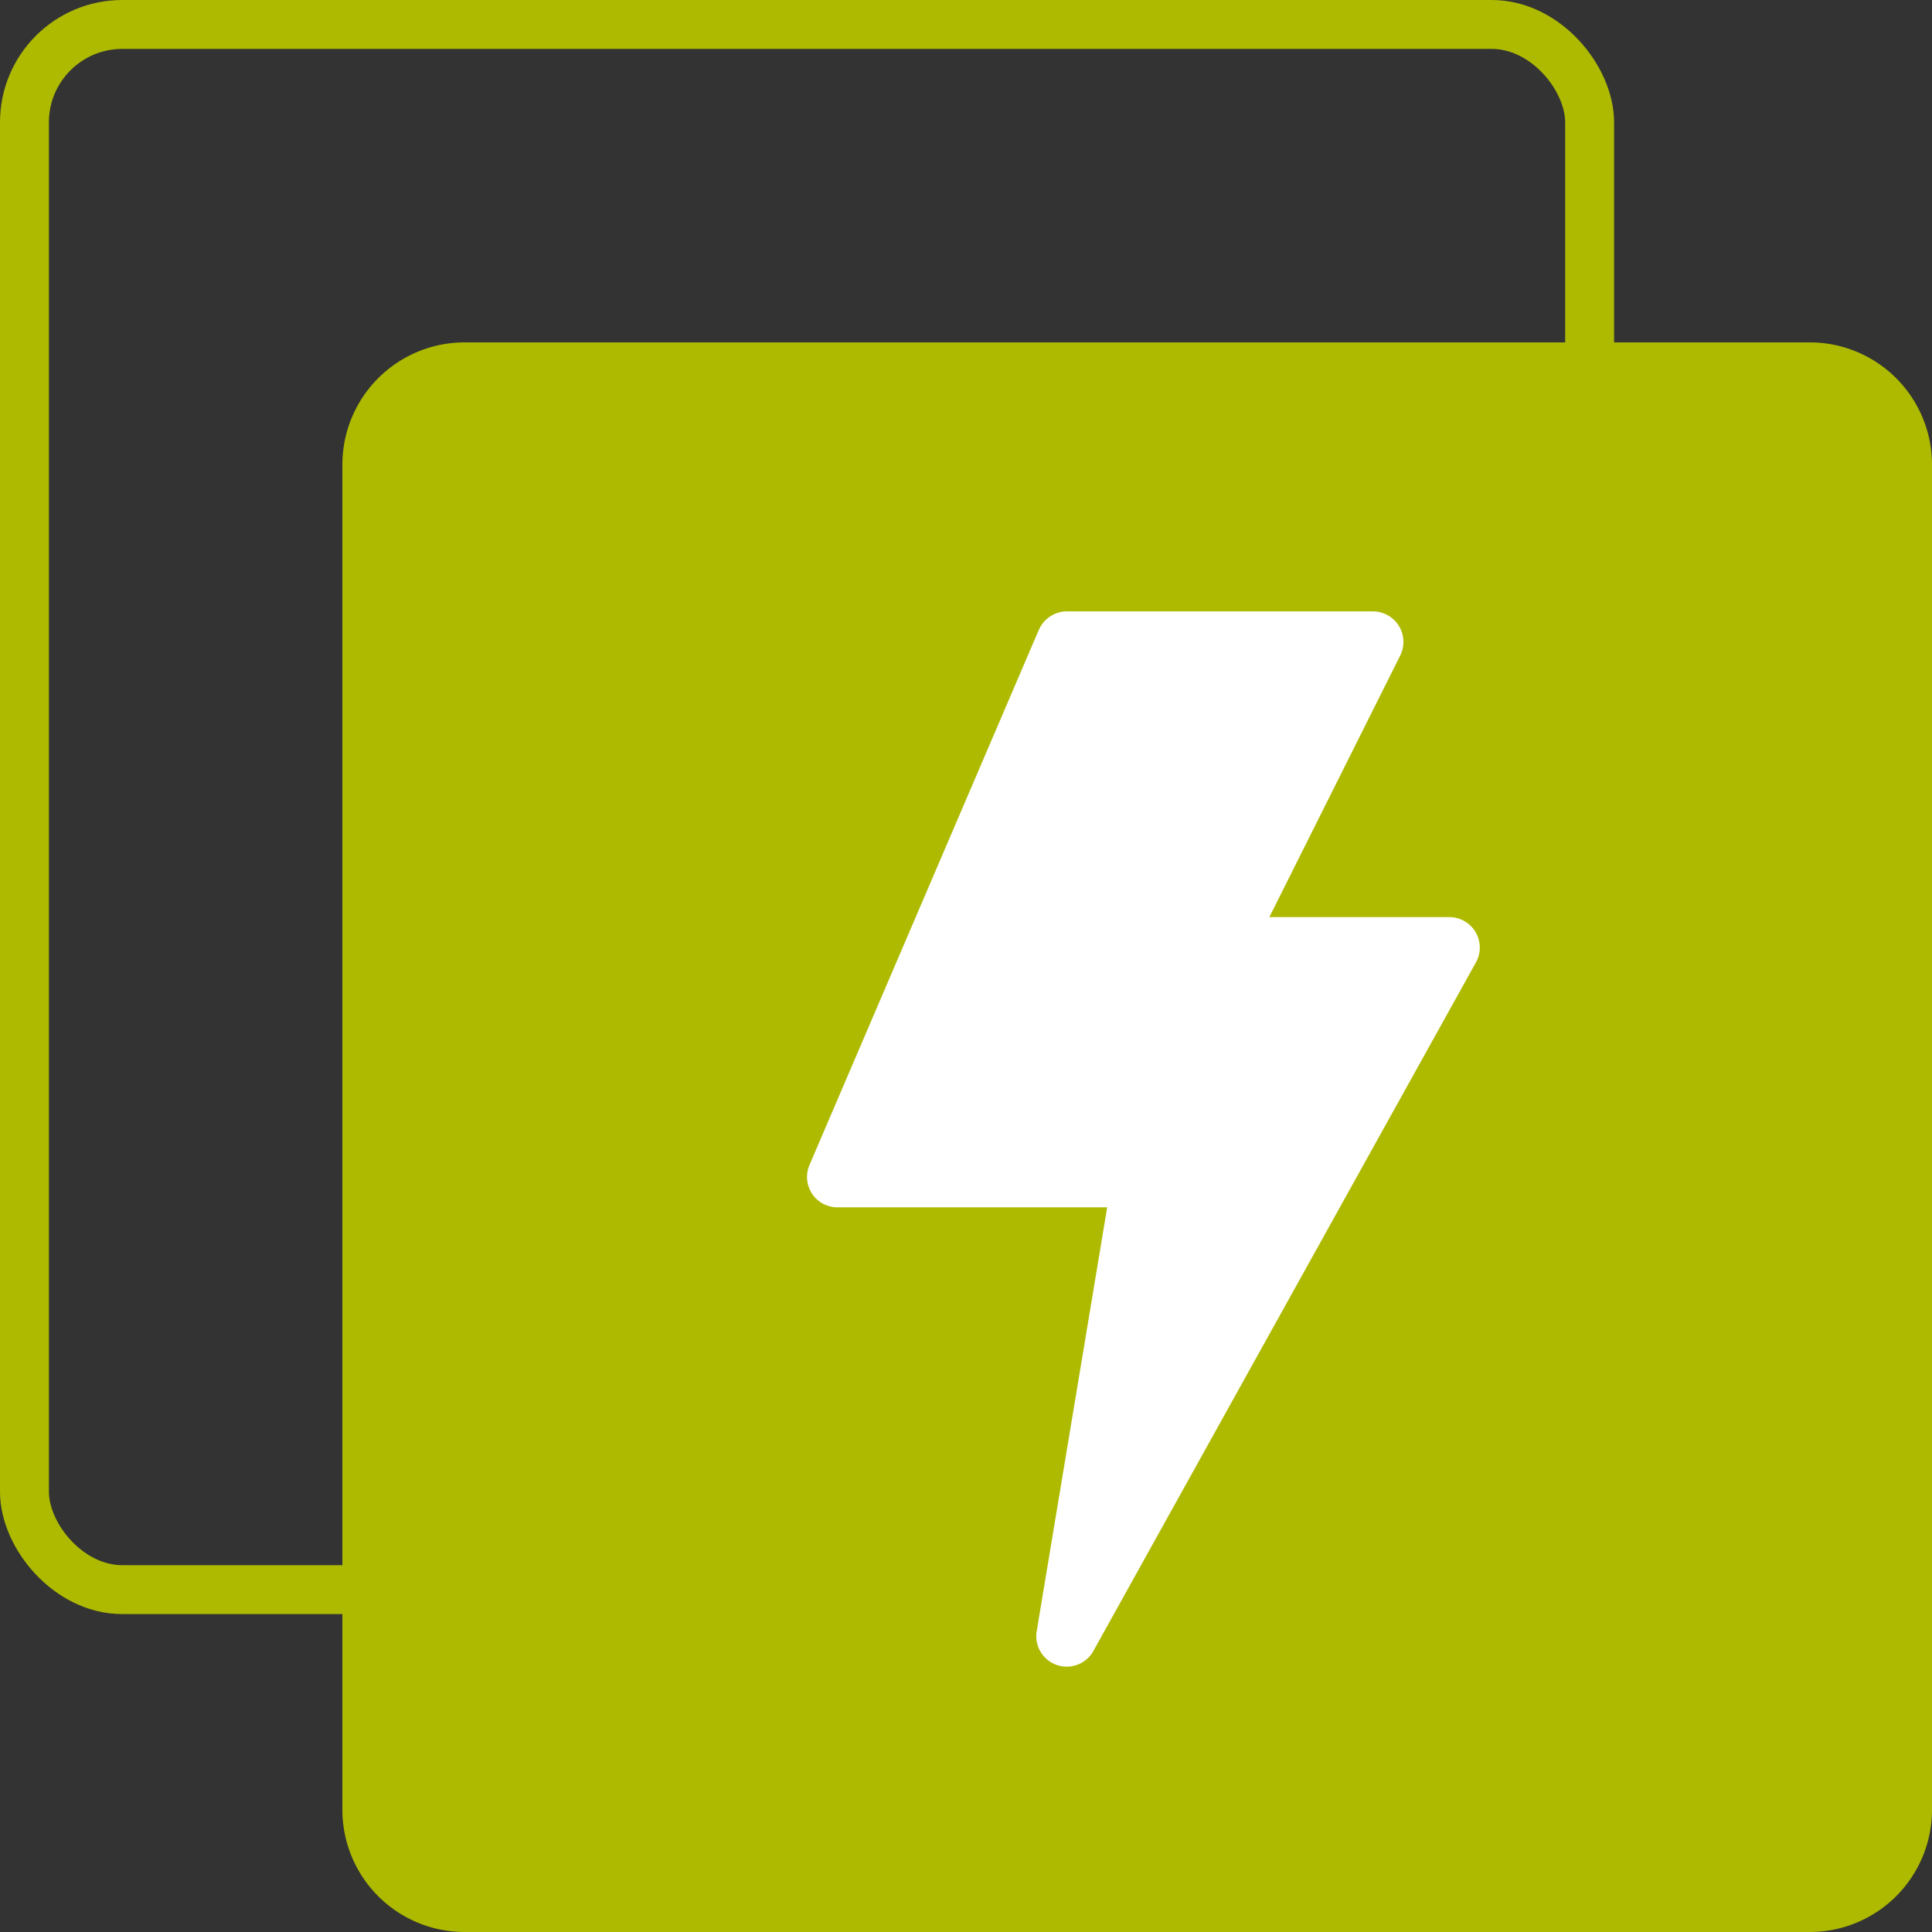
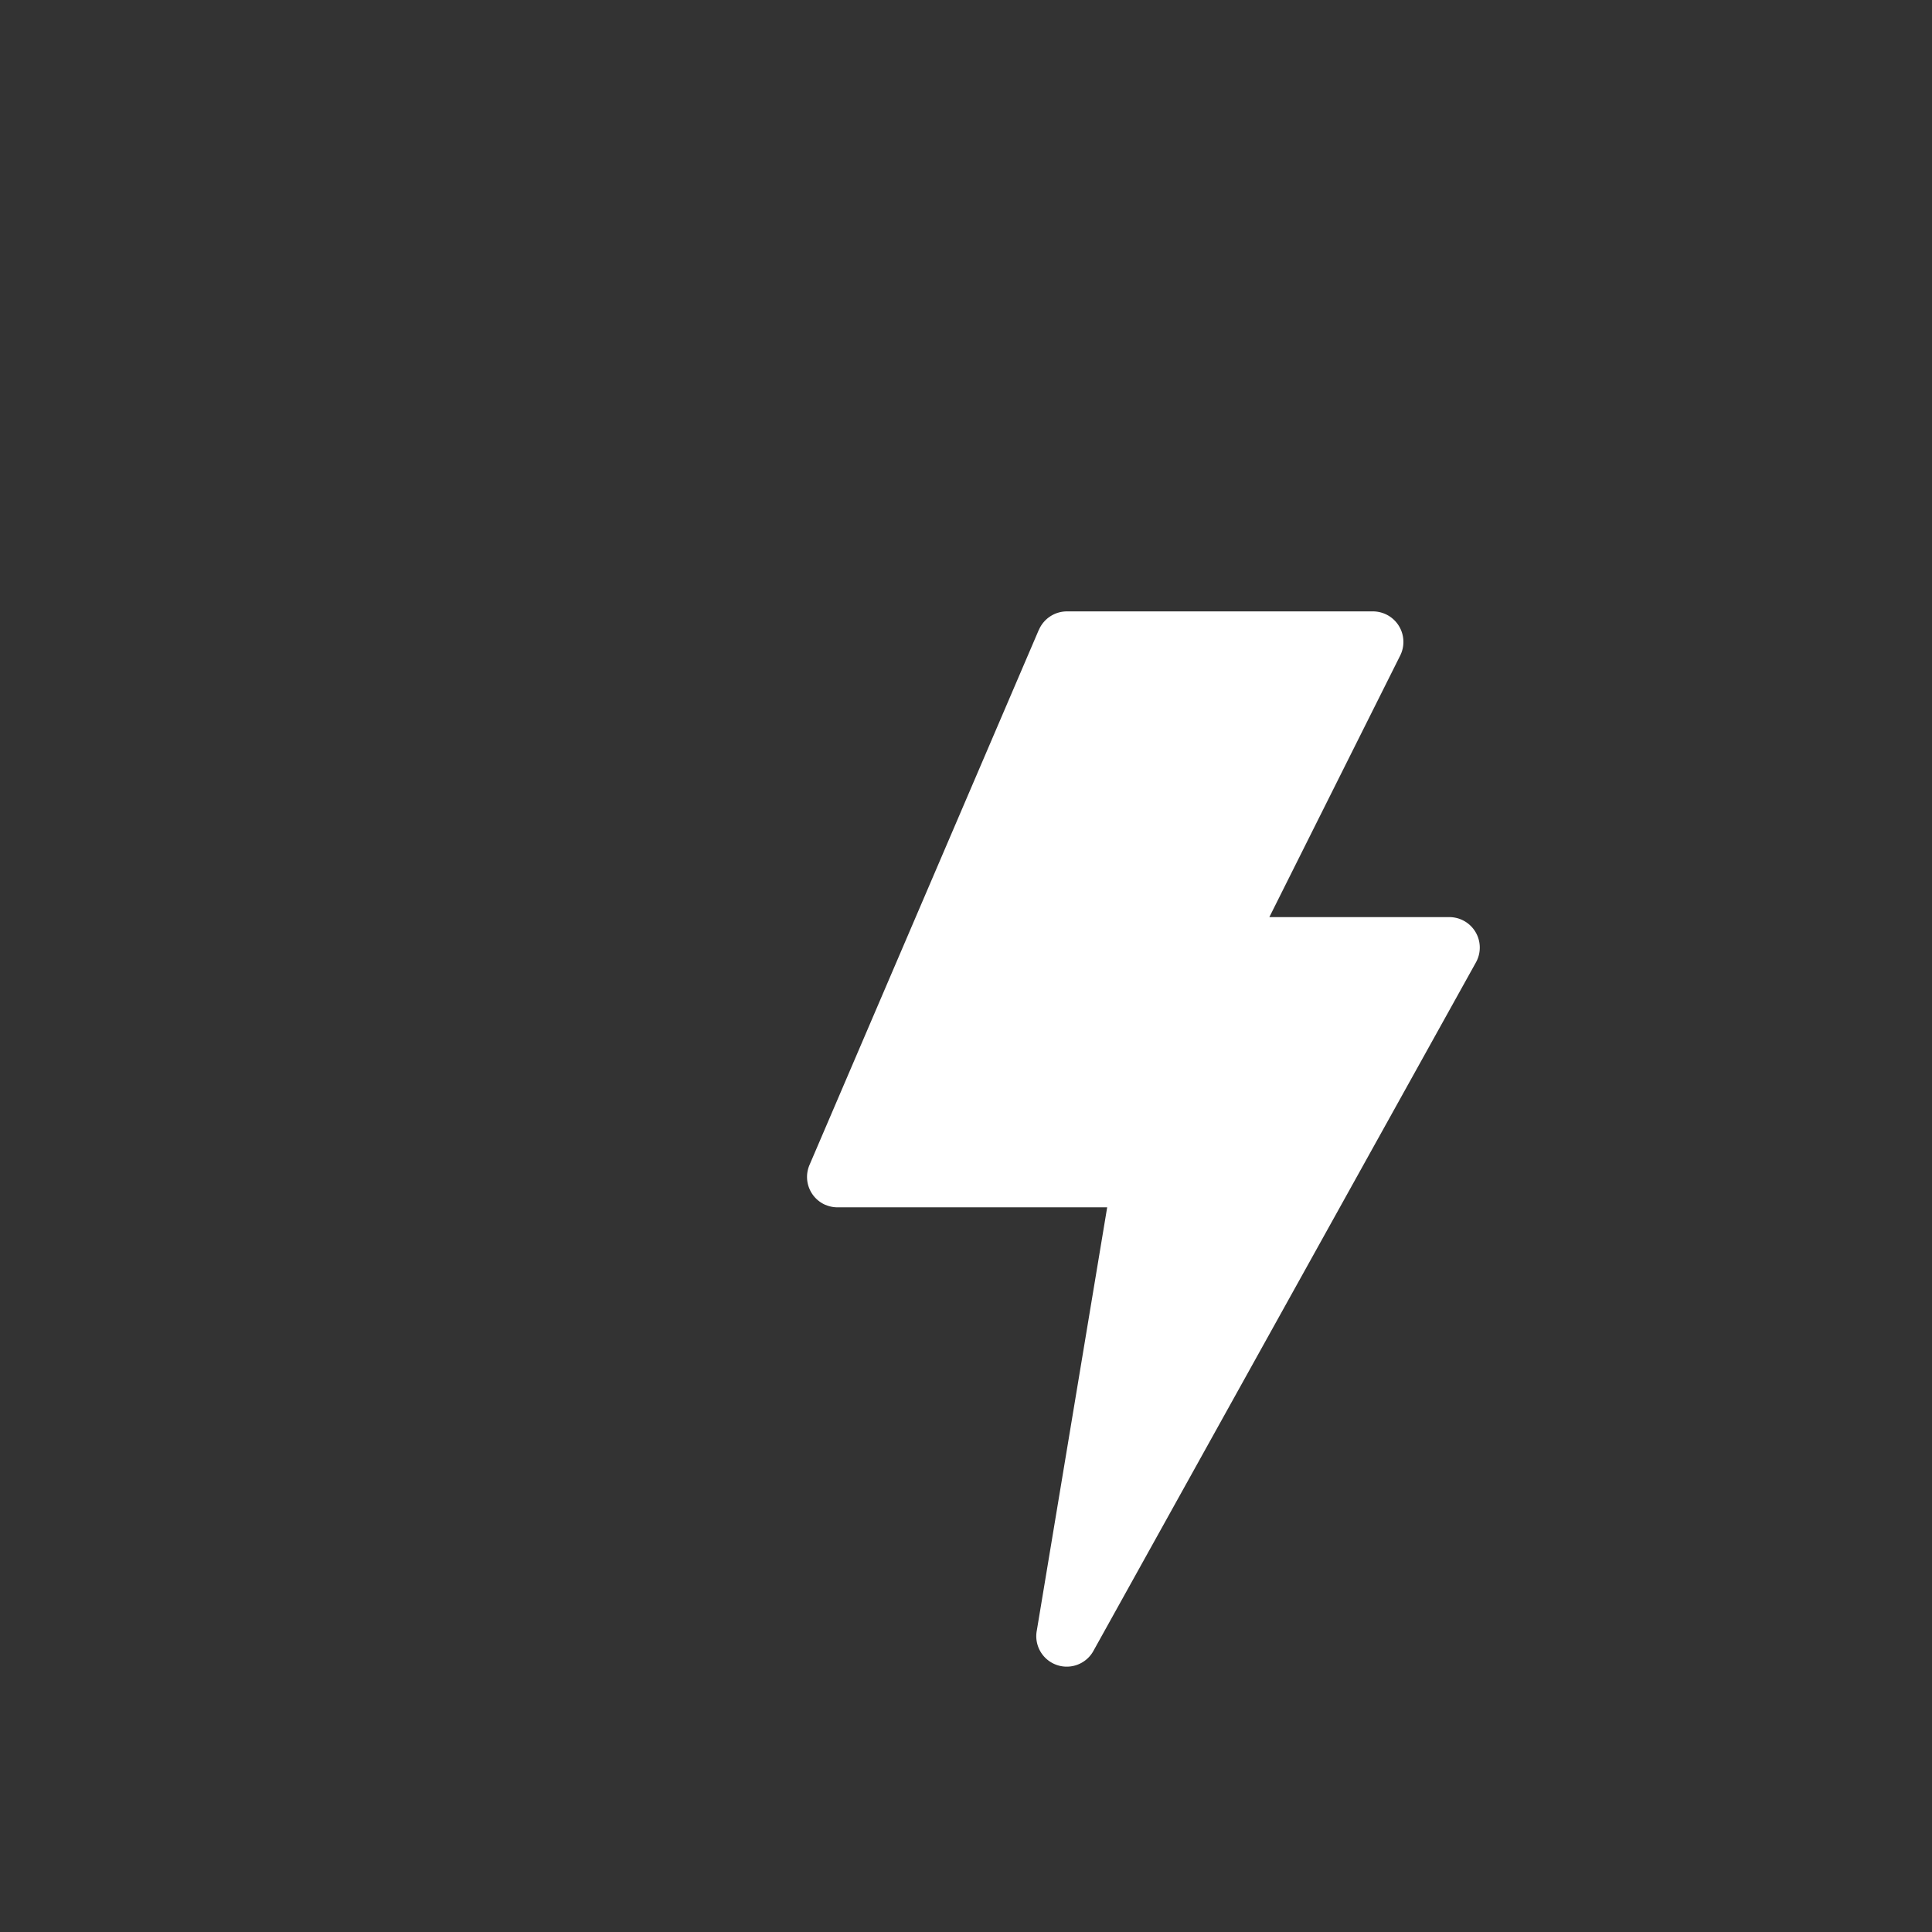
<svg xmlns="http://www.w3.org/2000/svg" width="79" height="79" viewBox="0 0 79 79">
  <rect x="0" y="0" width="79" height="79" fill="#333333" stroke="none" />
  <g id="Raggruppa_596" data-name="Raggruppa 596" transform="translate(-421 -3767)">
-     <rect id="Rettangolo_460" data-name="Rettangolo 460" width="64" height="64" rx="4" transform="translate(422 3768)" fill="none" stroke="#aeba00" stroke-width="2" />
-     <path id="Tracciato_862" data-name="Tracciato 862" d="M19,14H74a5,5,0,0,1,5,5V74a5,5,0,0,1-5,5H19a5,5,0,0,1-5-5V19a5,5,0,0,1,5-5" transform="translate(421 3767)" fill="#aeba00" />
    <path id="Tracciato_865" data-name="Tracciato 865" d="M40.508,27.947,31.135,49.818a1.244,1.244,0,0,0,.648,1.638l.007,0a1.229,1.229,0,0,0,.493.1H43.305L40.429,68.852a1.246,1.246,0,0,0,2.328.815L58.38,41.547a1.246,1.246,0,0,0-1.093-1.858H49.936L55.283,29a1.248,1.248,0,0,0-1.121-1.812h-12.5a1.248,1.248,0,0,0-1.15.757Z" transform="translate(422.968 3764.812)" fill="#fff" />
  </g>
</svg>